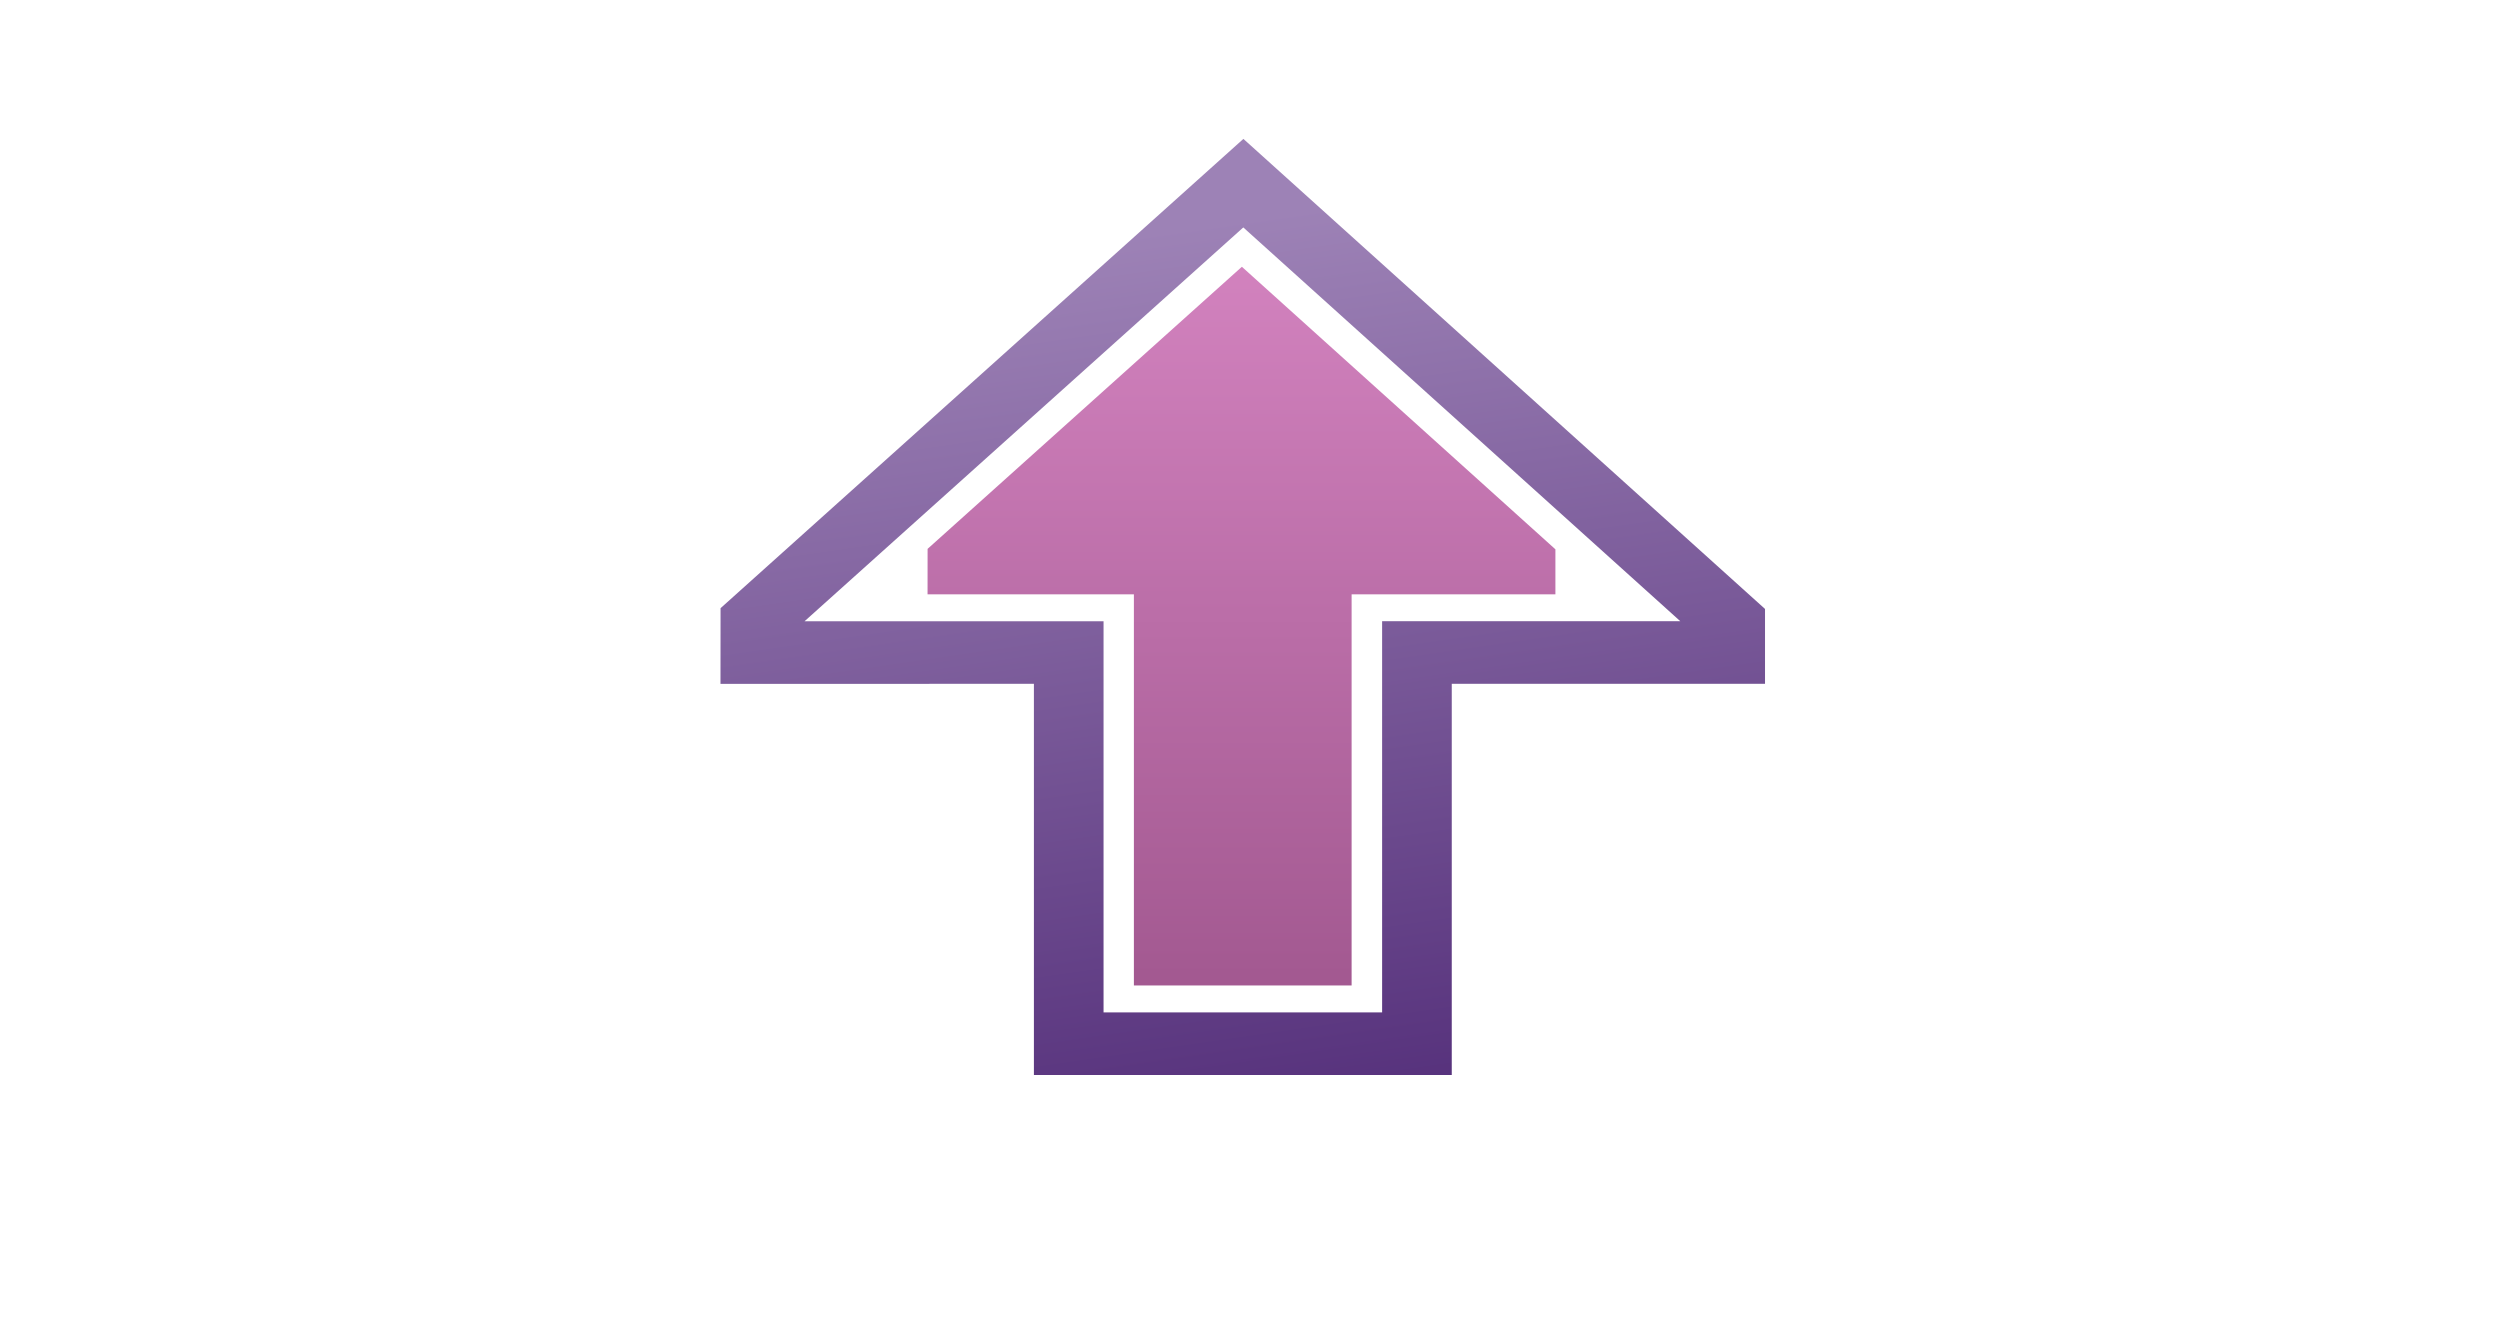
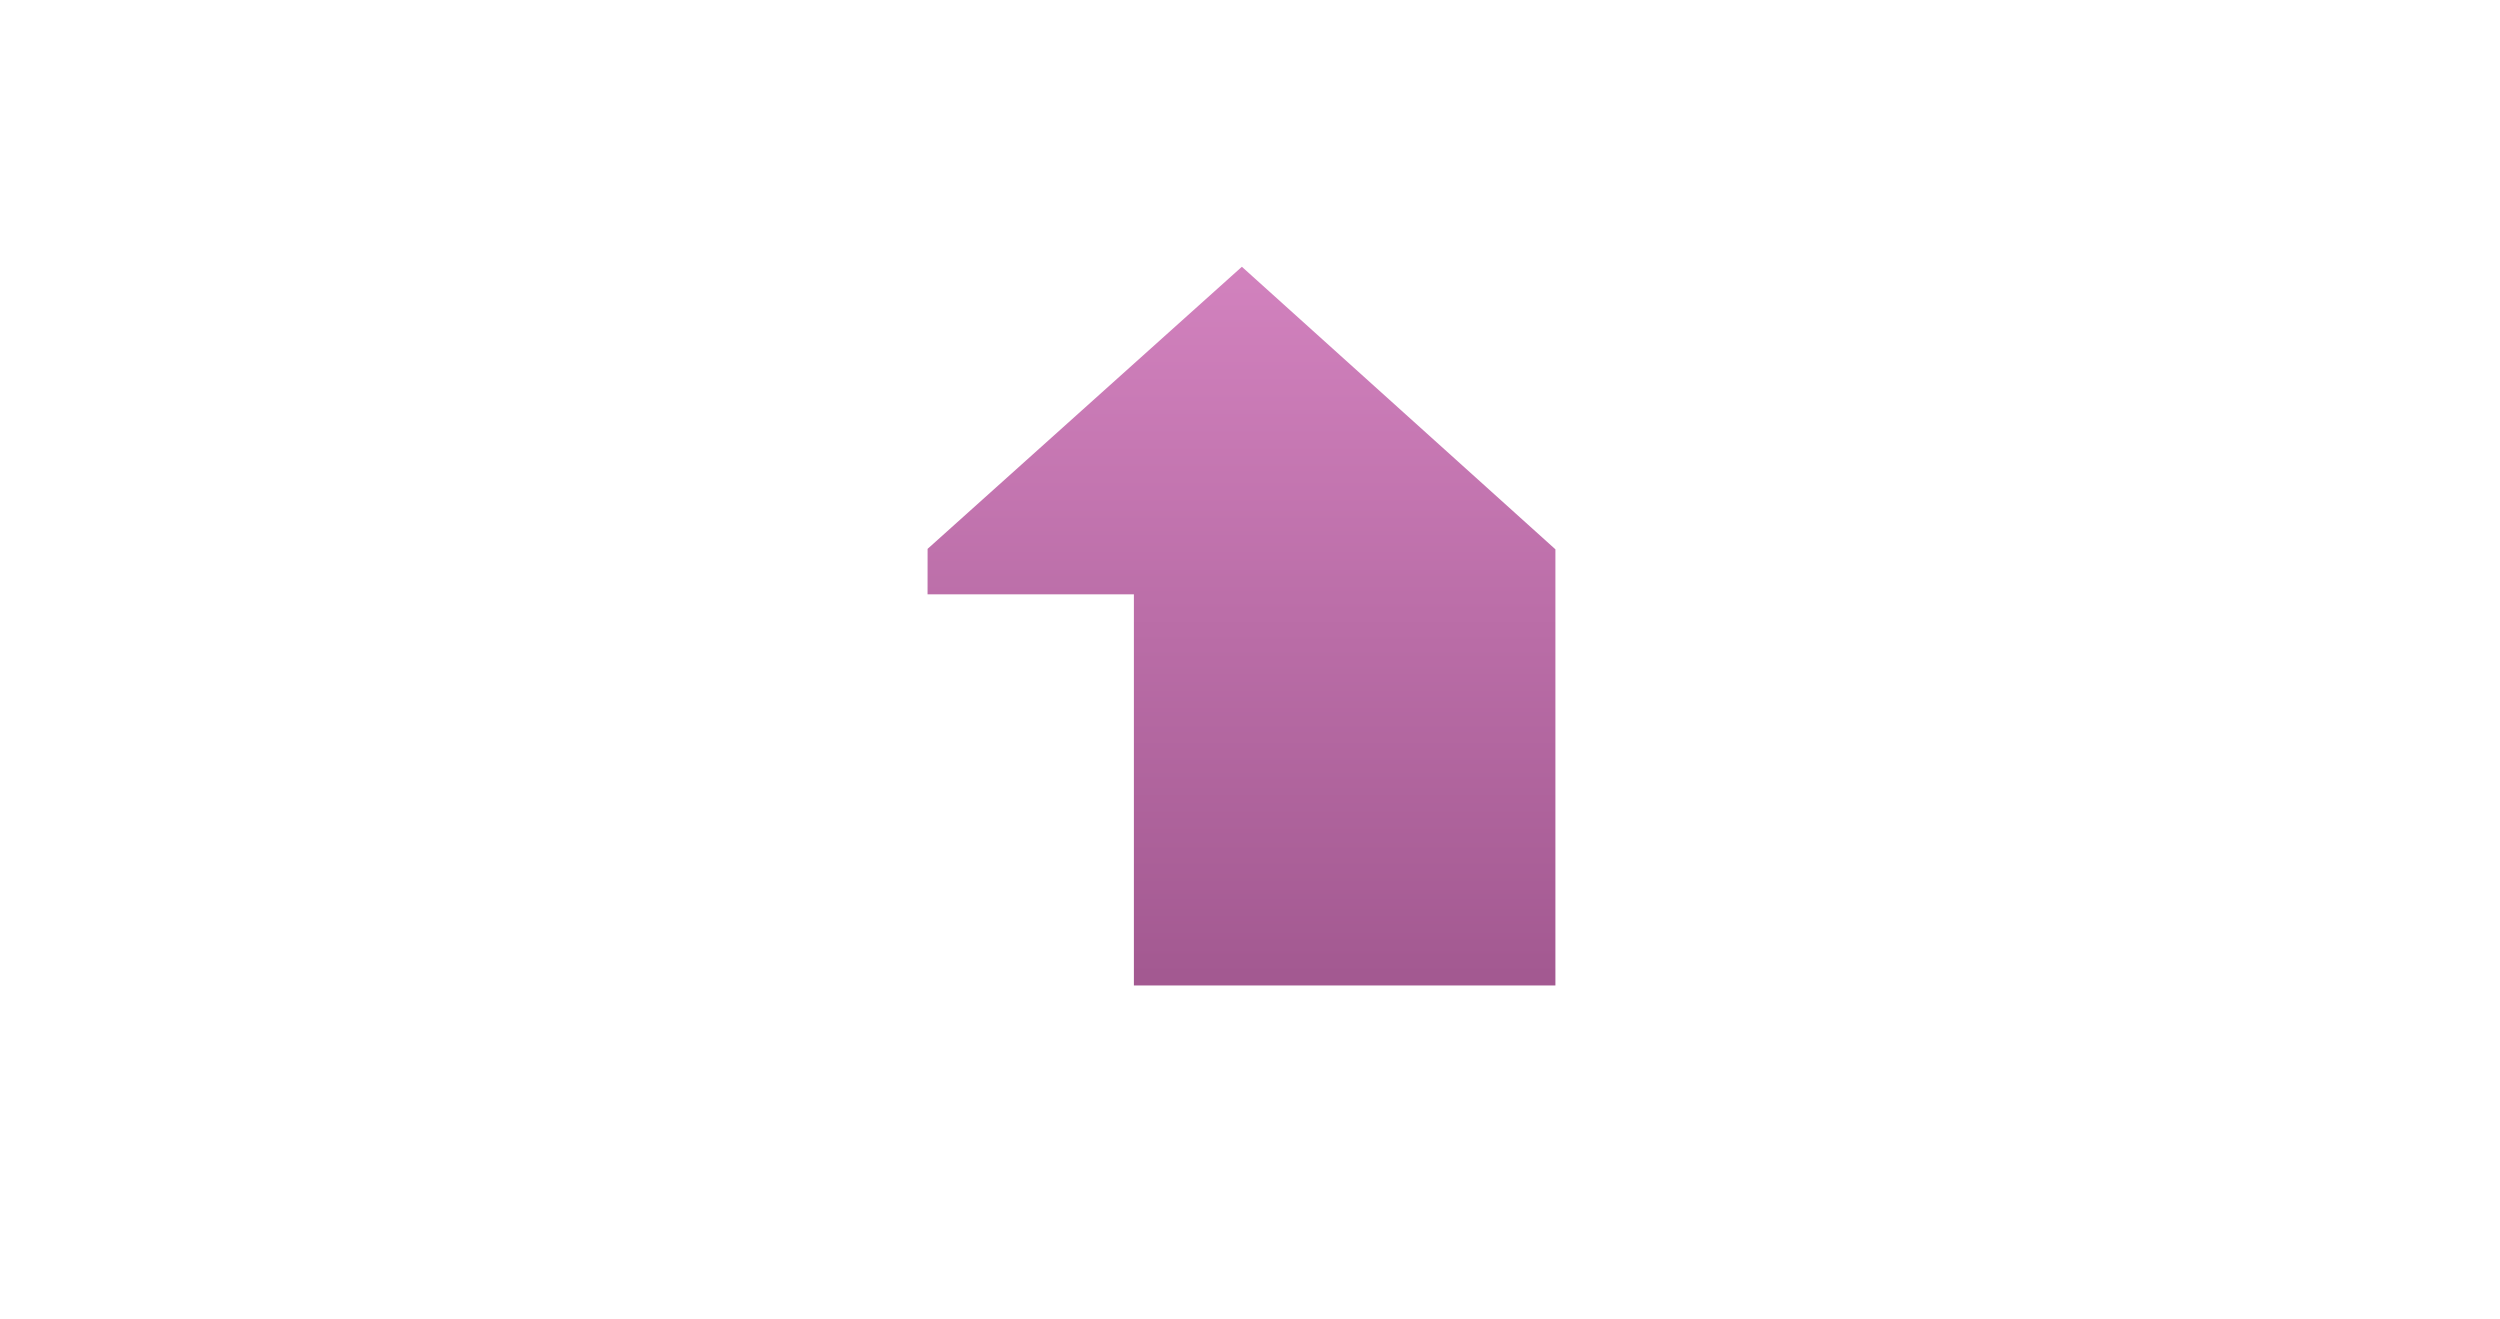
<svg xmlns="http://www.w3.org/2000/svg" width="288" height="152" viewBox="0 0 288 152" fill="none">
-   <path d="M167.243 123.84H119.106V78.777L83 78.779L83.009 70.062L143.239 16L203.33 70.15V78.774L167.243 78.775V123.84ZM127.129 116.631H159.22V71.565L193.57 71.564L143.228 26.2L92.684 71.569L127.129 71.567V116.631Z" fill="url(#paint0_linear)" />
-   <path d="M155.706 113.528H130.624V68.468H106.854L106.859 63.229L143.063 30.732L179.183 63.281V68.465H155.706V113.528Z" fill="url(#paint1_linear)" />
+   <path d="M155.706 113.528H130.624V68.468H106.854L106.859 63.229L143.063 30.732L179.183 63.281V68.465V113.528Z" fill="url(#paint1_linear)" />
  <defs>
    <linearGradient id="paint0_linear" x1="206.626" y1="121.175" x2="191.702" y2="18.149" gradientUnits="userSpaceOnUse">
      <stop stop-color="#55307B" />
      <stop offset="1" stop-color="#9D82B6" />
    </linearGradient>
    <linearGradient id="paint1_linear" x1="107.301" y1="30.732" x2="107.301" y2="112.504" gradientUnits="userSpaceOnUse">
      <stop stop-color="#D282BE" />
      <stop offset="1" stop-color="#A35991" />
    </linearGradient>
  </defs>
</svg>